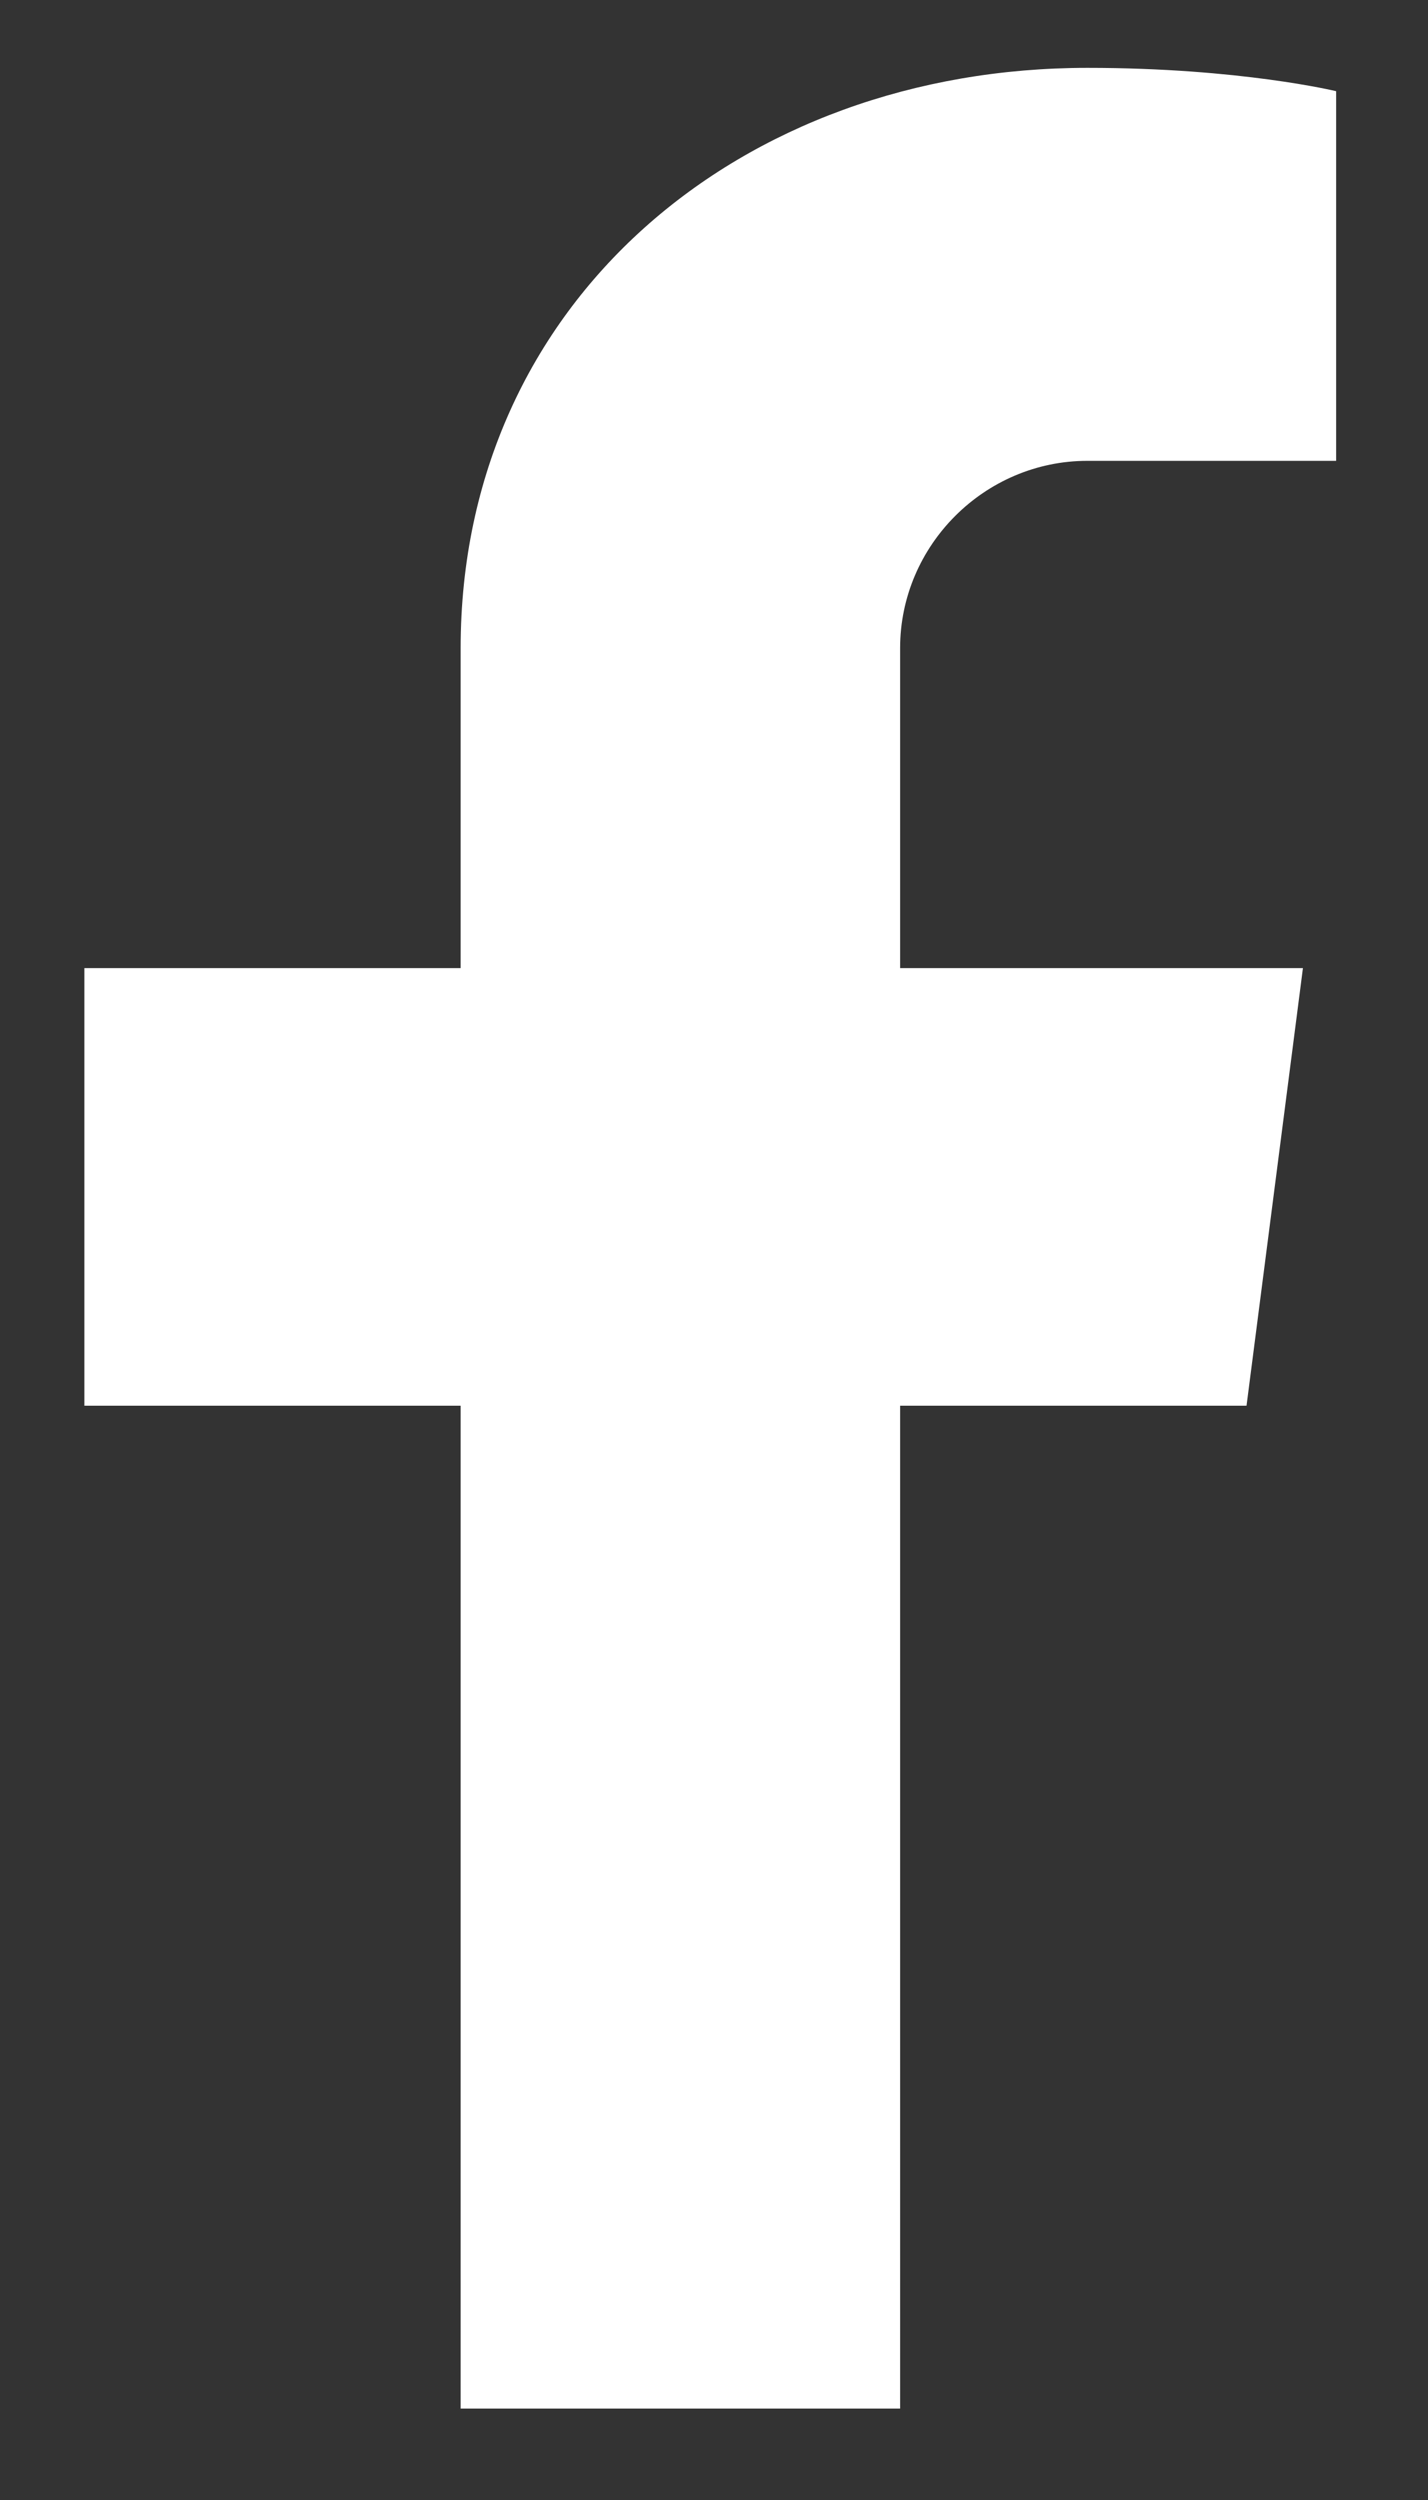
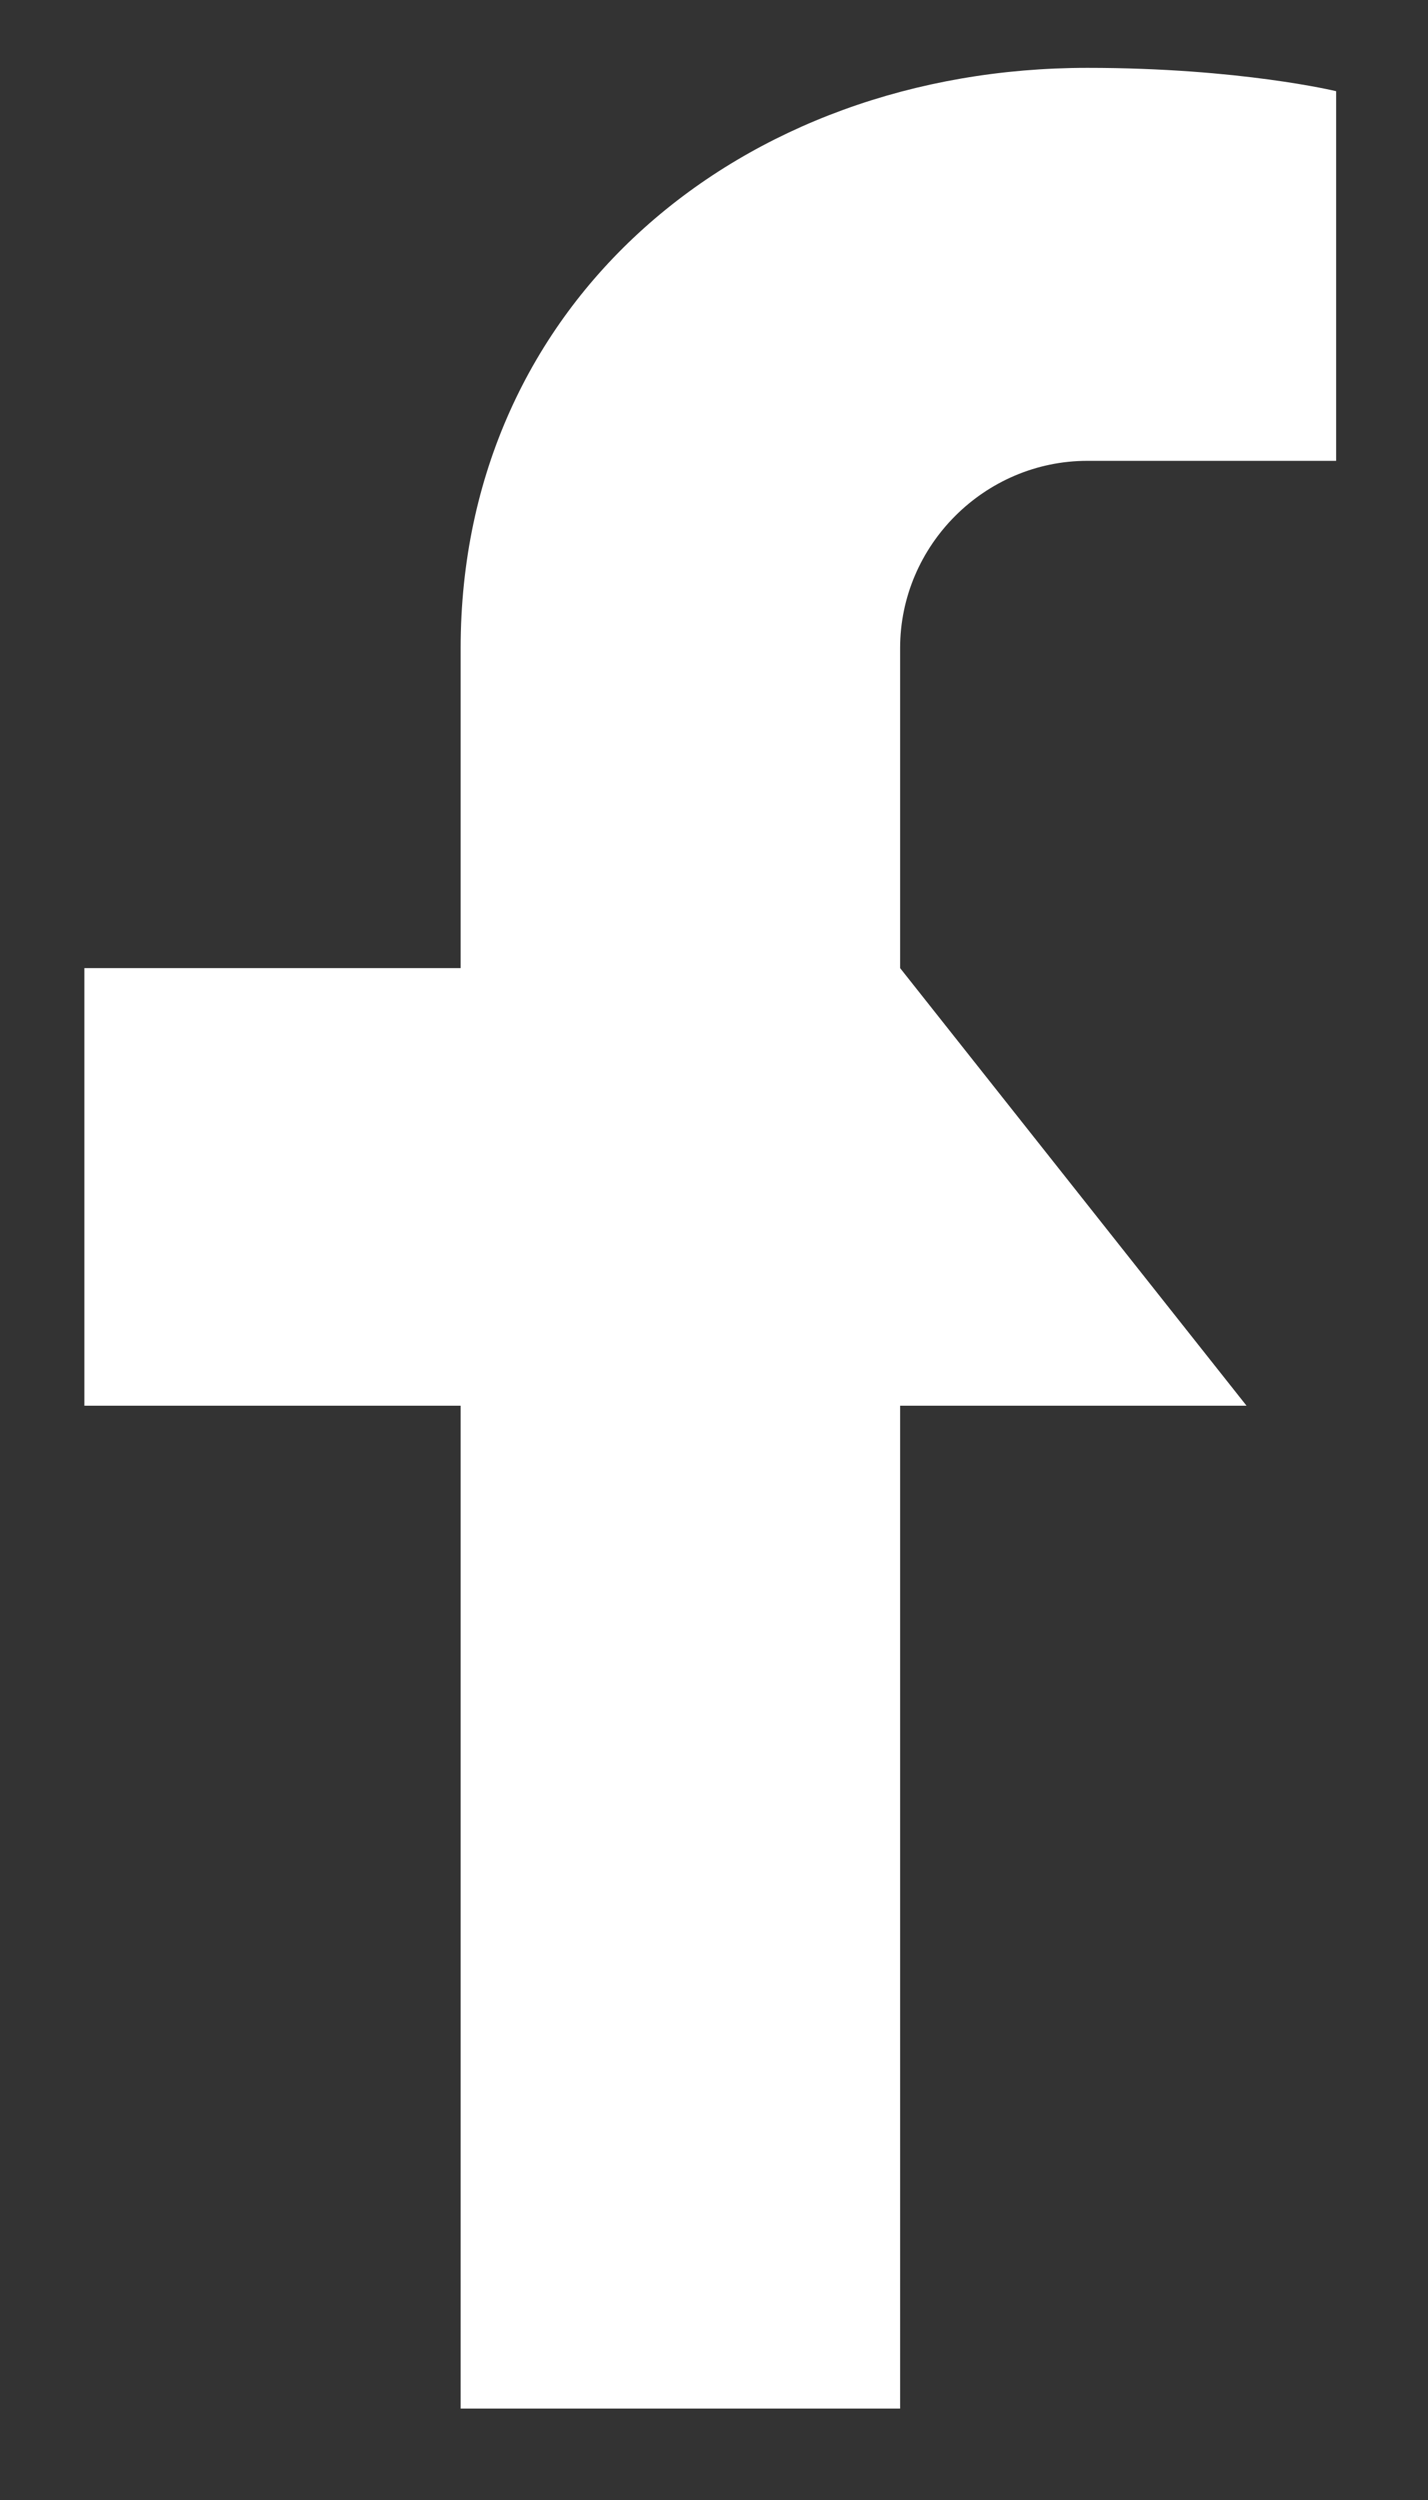
<svg xmlns="http://www.w3.org/2000/svg" width="12" height="21" viewBox="0 0 12 21" fill="none">
  <rect x="0" y="0" width="12" height="21" fill="#333333" stroke="none" />
-   <path d="M7.564 5.444V8.132H10.949L10.475 11.808H7.564V20.232H3.871V11.808H0.709V8.132H3.871V5.444C3.871 2.534 6.226 0.57 9.138 0.57C10.42 0.57 11.228 0.766 11.228 0.766V3.871H9.138C8.274 3.871 7.564 4.581 7.564 5.444Z" fill="white" />
+   <path d="M7.564 5.444V8.132L10.475 11.808H7.564V20.232H3.871V11.808H0.709V8.132H3.871V5.444C3.871 2.534 6.226 0.57 9.138 0.57C10.42 0.57 11.228 0.766 11.228 0.766V3.871H9.138C8.274 3.871 7.564 4.581 7.564 5.444Z" fill="white" />
</svg>